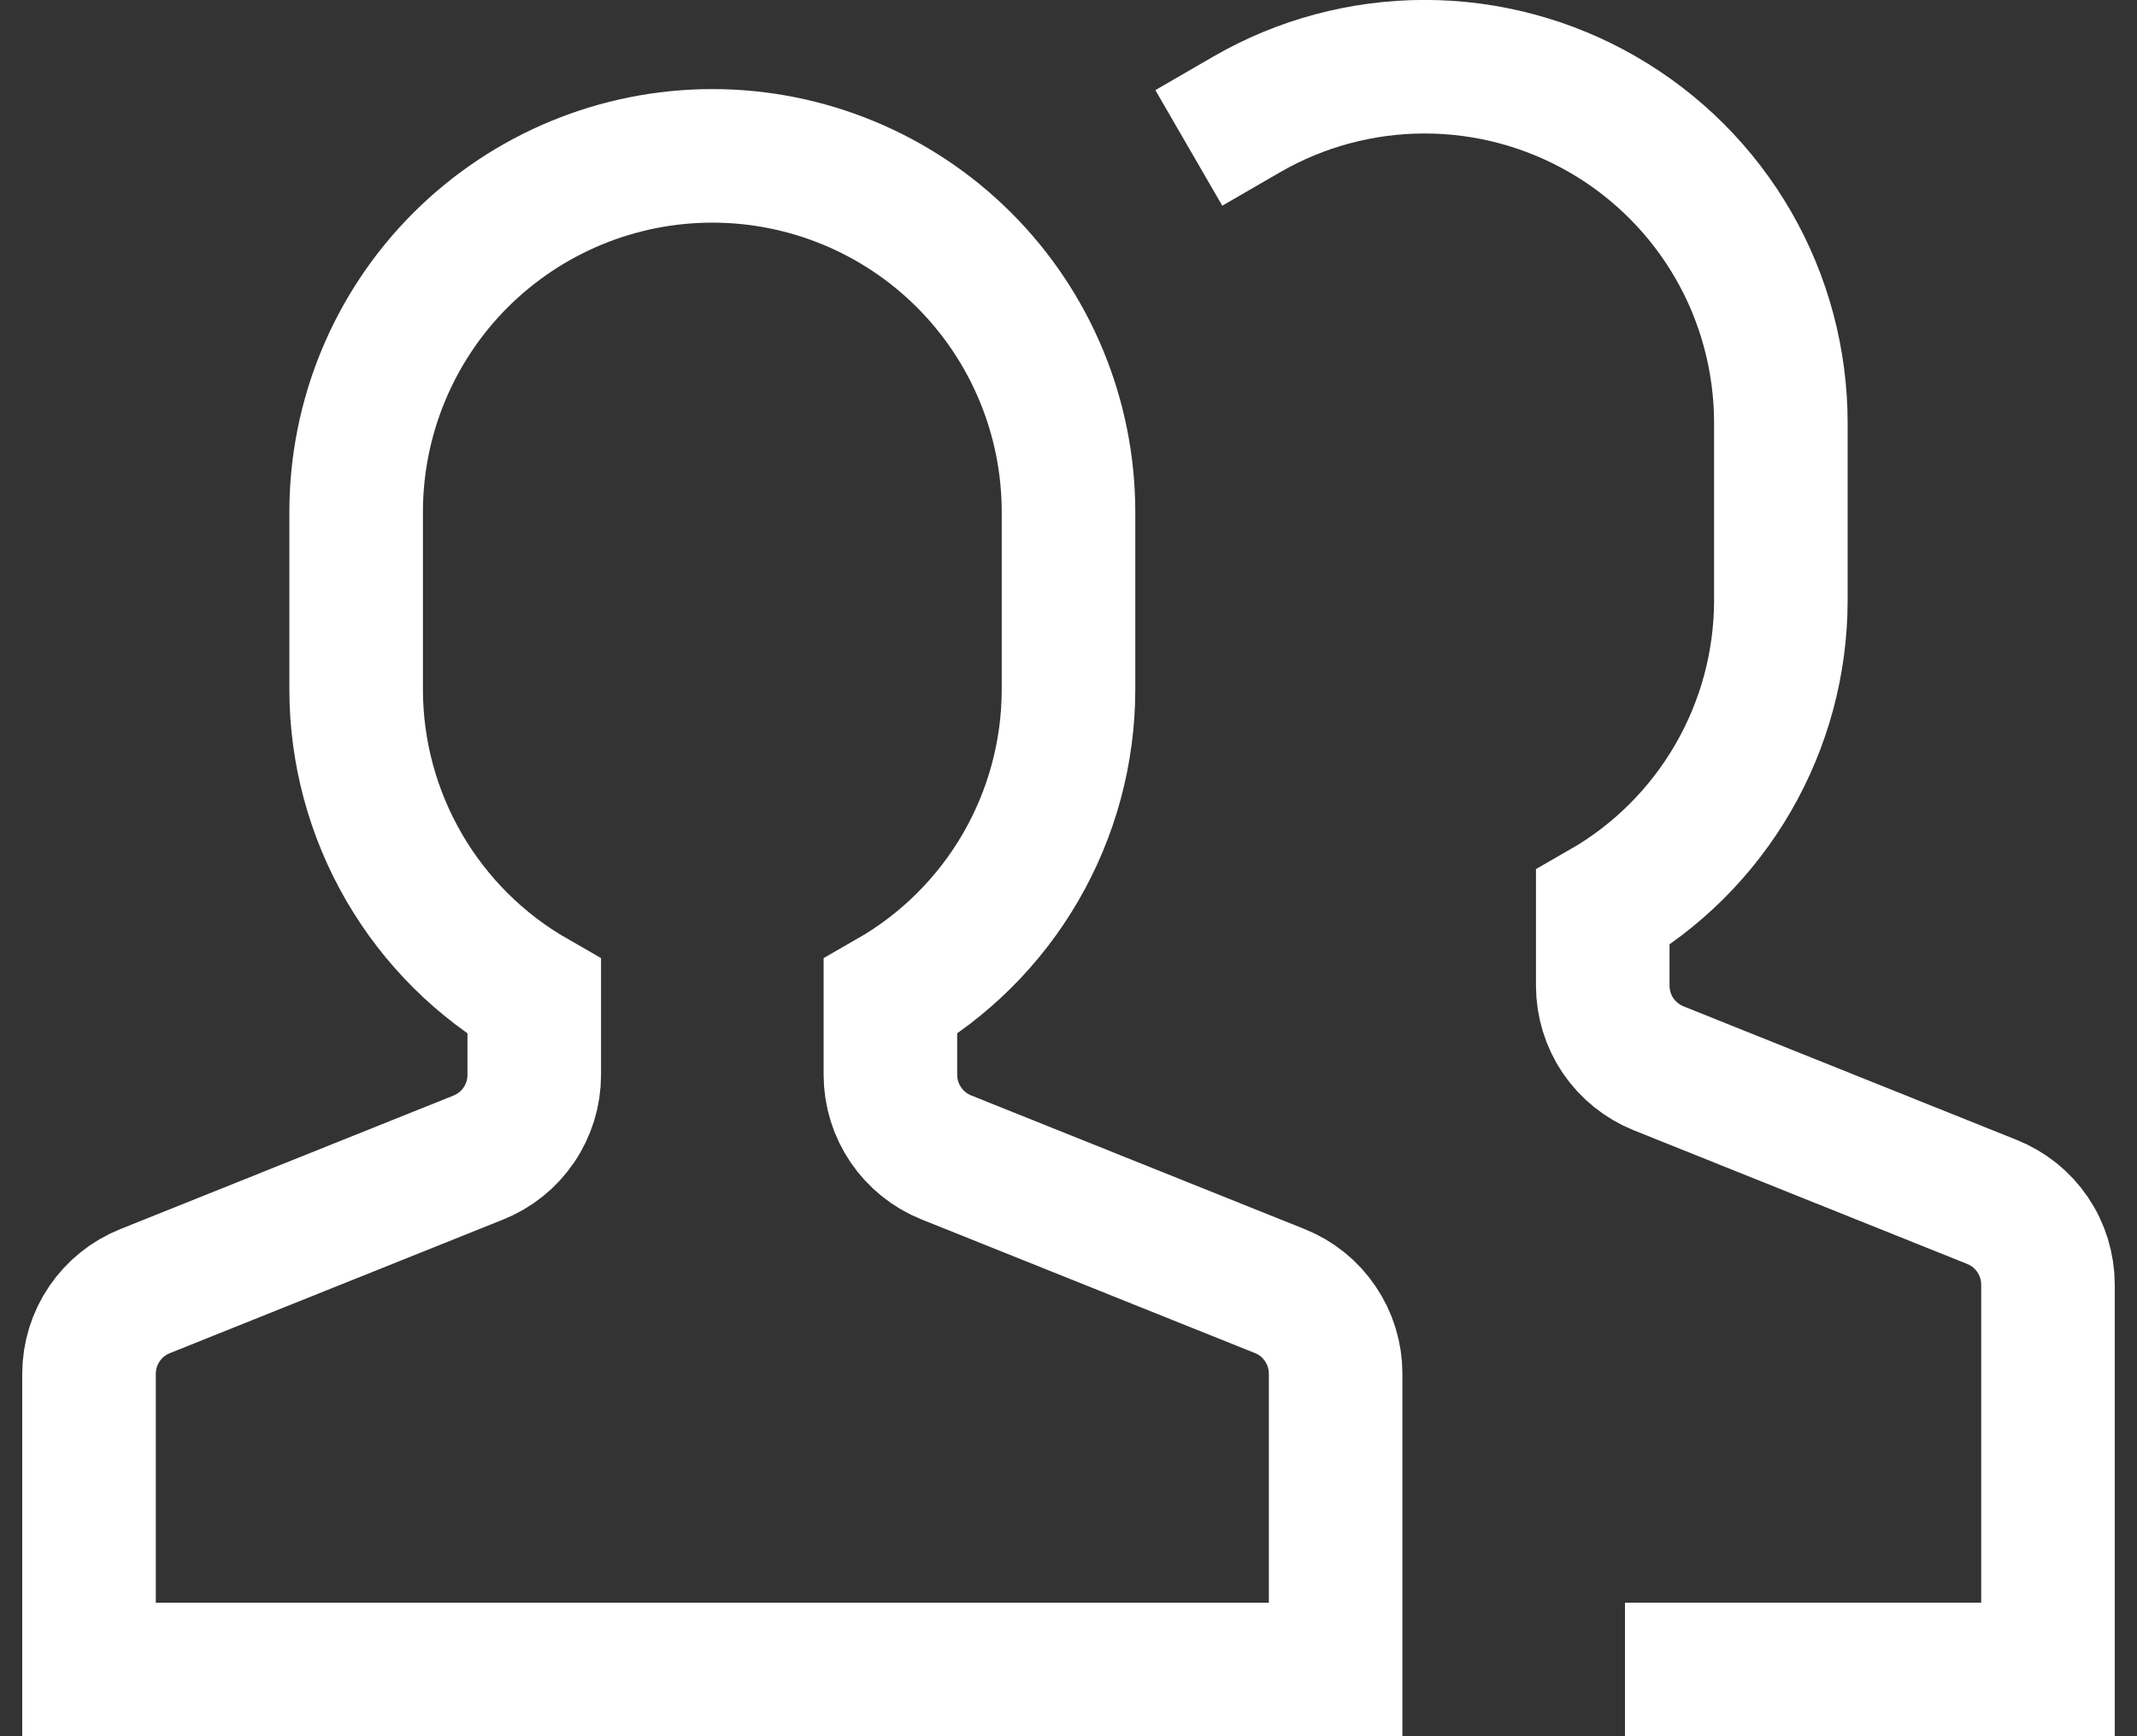
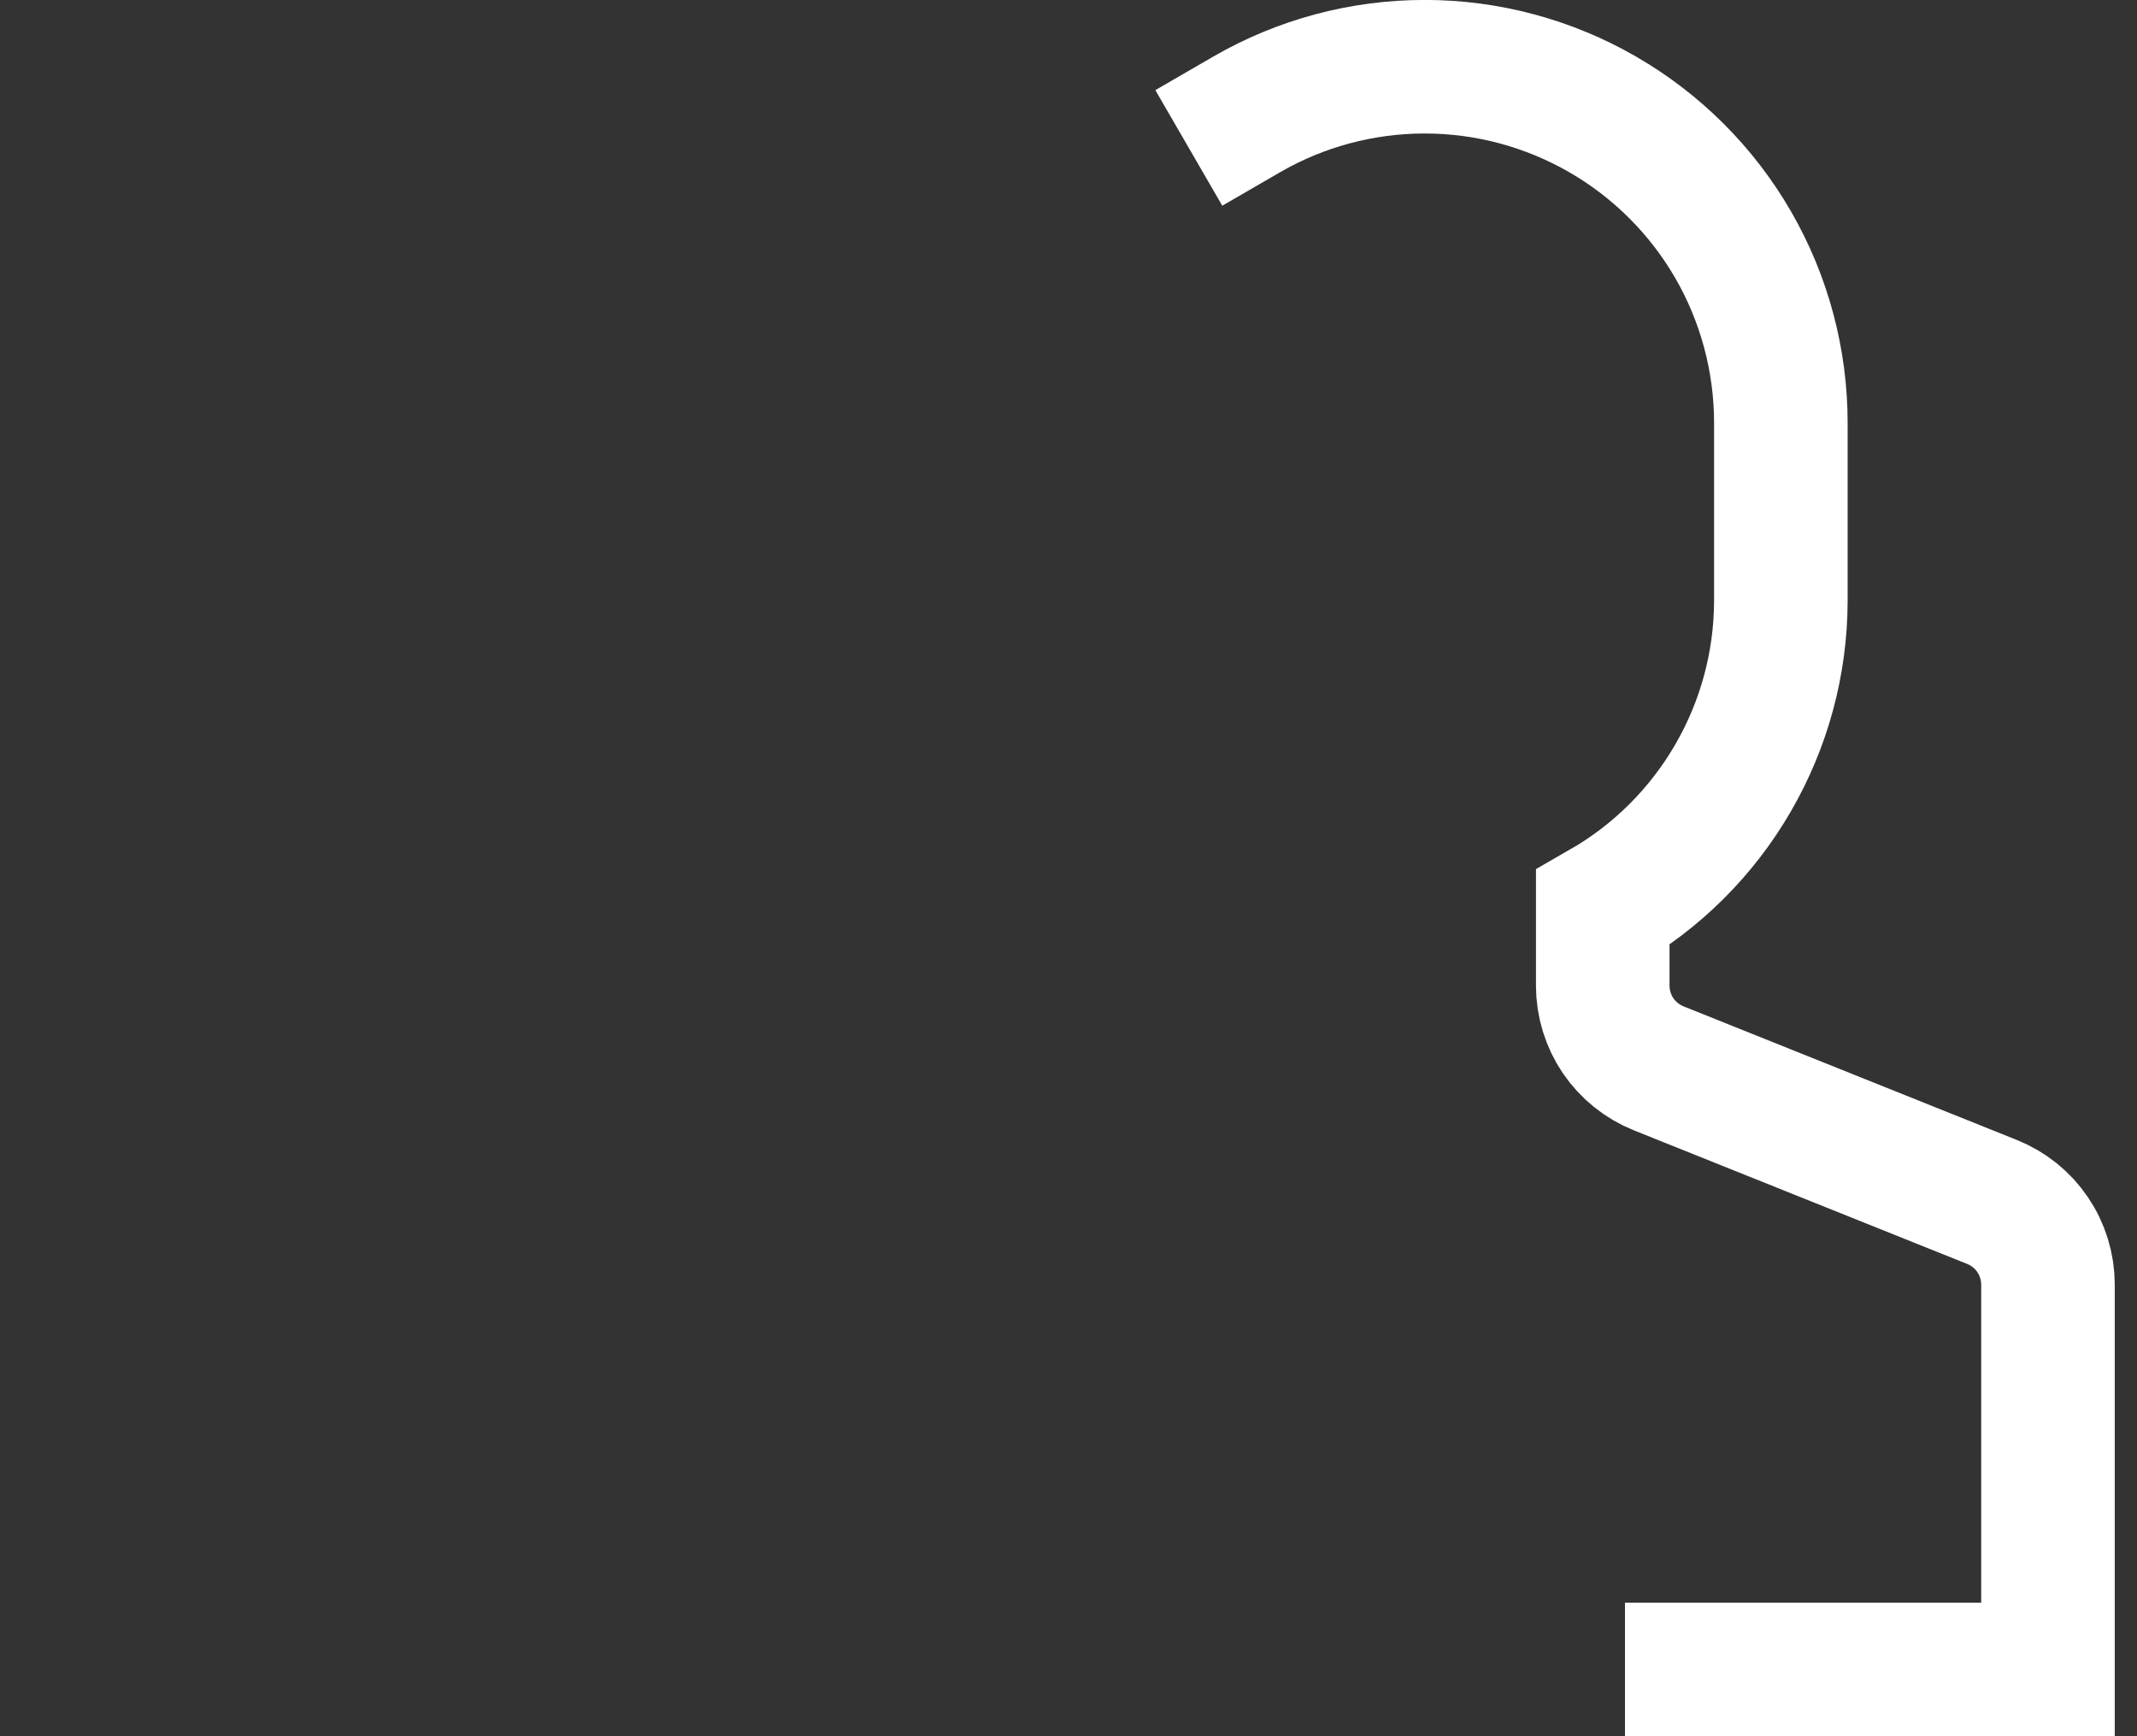
<svg xmlns="http://www.w3.org/2000/svg" width="32" height="26" viewBox="0 0 32 26" fill="none">
  <rect x="0" y="0" width="32" height="26" fill="#333333" stroke="none" />
  <path d="M25.333 25H30.667V19.236C30.666 18.97 30.587 18.709 30.437 18.489C30.288 18.268 30.075 18.098 29.828 17.999L24.839 15.999C24.592 15.9 24.38 15.73 24.23 15.51C24.081 15.29 24.001 15.03 24 14.764V13.594C24.809 13.13 25.481 12.461 25.949 11.654C26.417 10.848 26.665 9.933 26.667 9V6.334C26.667 5.397 26.421 4.477 25.953 3.666C25.485 2.856 24.811 2.182 24 1.714C23.19 1.246 22.27 0.999 21.334 0.999C20.397 0.999 19.477 1.245 18.667 1.714" stroke="white" stroke-width="2" stroke-miterlimit="10" stroke-linecap="square" />
-   <path d="M19.161 19.333L14.172 17.333C13.925 17.234 13.713 17.064 13.564 16.844C13.414 16.624 13.334 16.364 13.333 16.098V14.927C14.142 14.463 14.814 13.794 15.282 12.988C15.75 12.182 15.998 11.266 16 10.334V7.667C16 6.253 15.438 4.896 14.438 3.896C13.438 2.896 12.081 2.334 10.667 2.334C9.252 2.334 7.896 2.896 6.895 3.896C5.895 4.896 5.333 6.253 5.333 7.667V10.334C5.335 11.266 5.583 12.182 6.051 12.988C6.519 13.794 7.191 14.463 8 14.927V16.098C8 16.364 7.92 16.625 7.77 16.845C7.621 17.066 7.409 17.236 7.161 17.335L2.172 19.335C1.925 19.434 1.713 19.604 1.564 19.824C1.414 20.044 1.334 20.304 1.333 20.57V25.001H20V20.57C20 20.304 19.92 20.043 19.77 19.823C19.621 19.602 19.409 19.431 19.161 19.333Z" stroke="white" stroke-width="2" stroke-miterlimit="10" stroke-linecap="square" />
</svg>